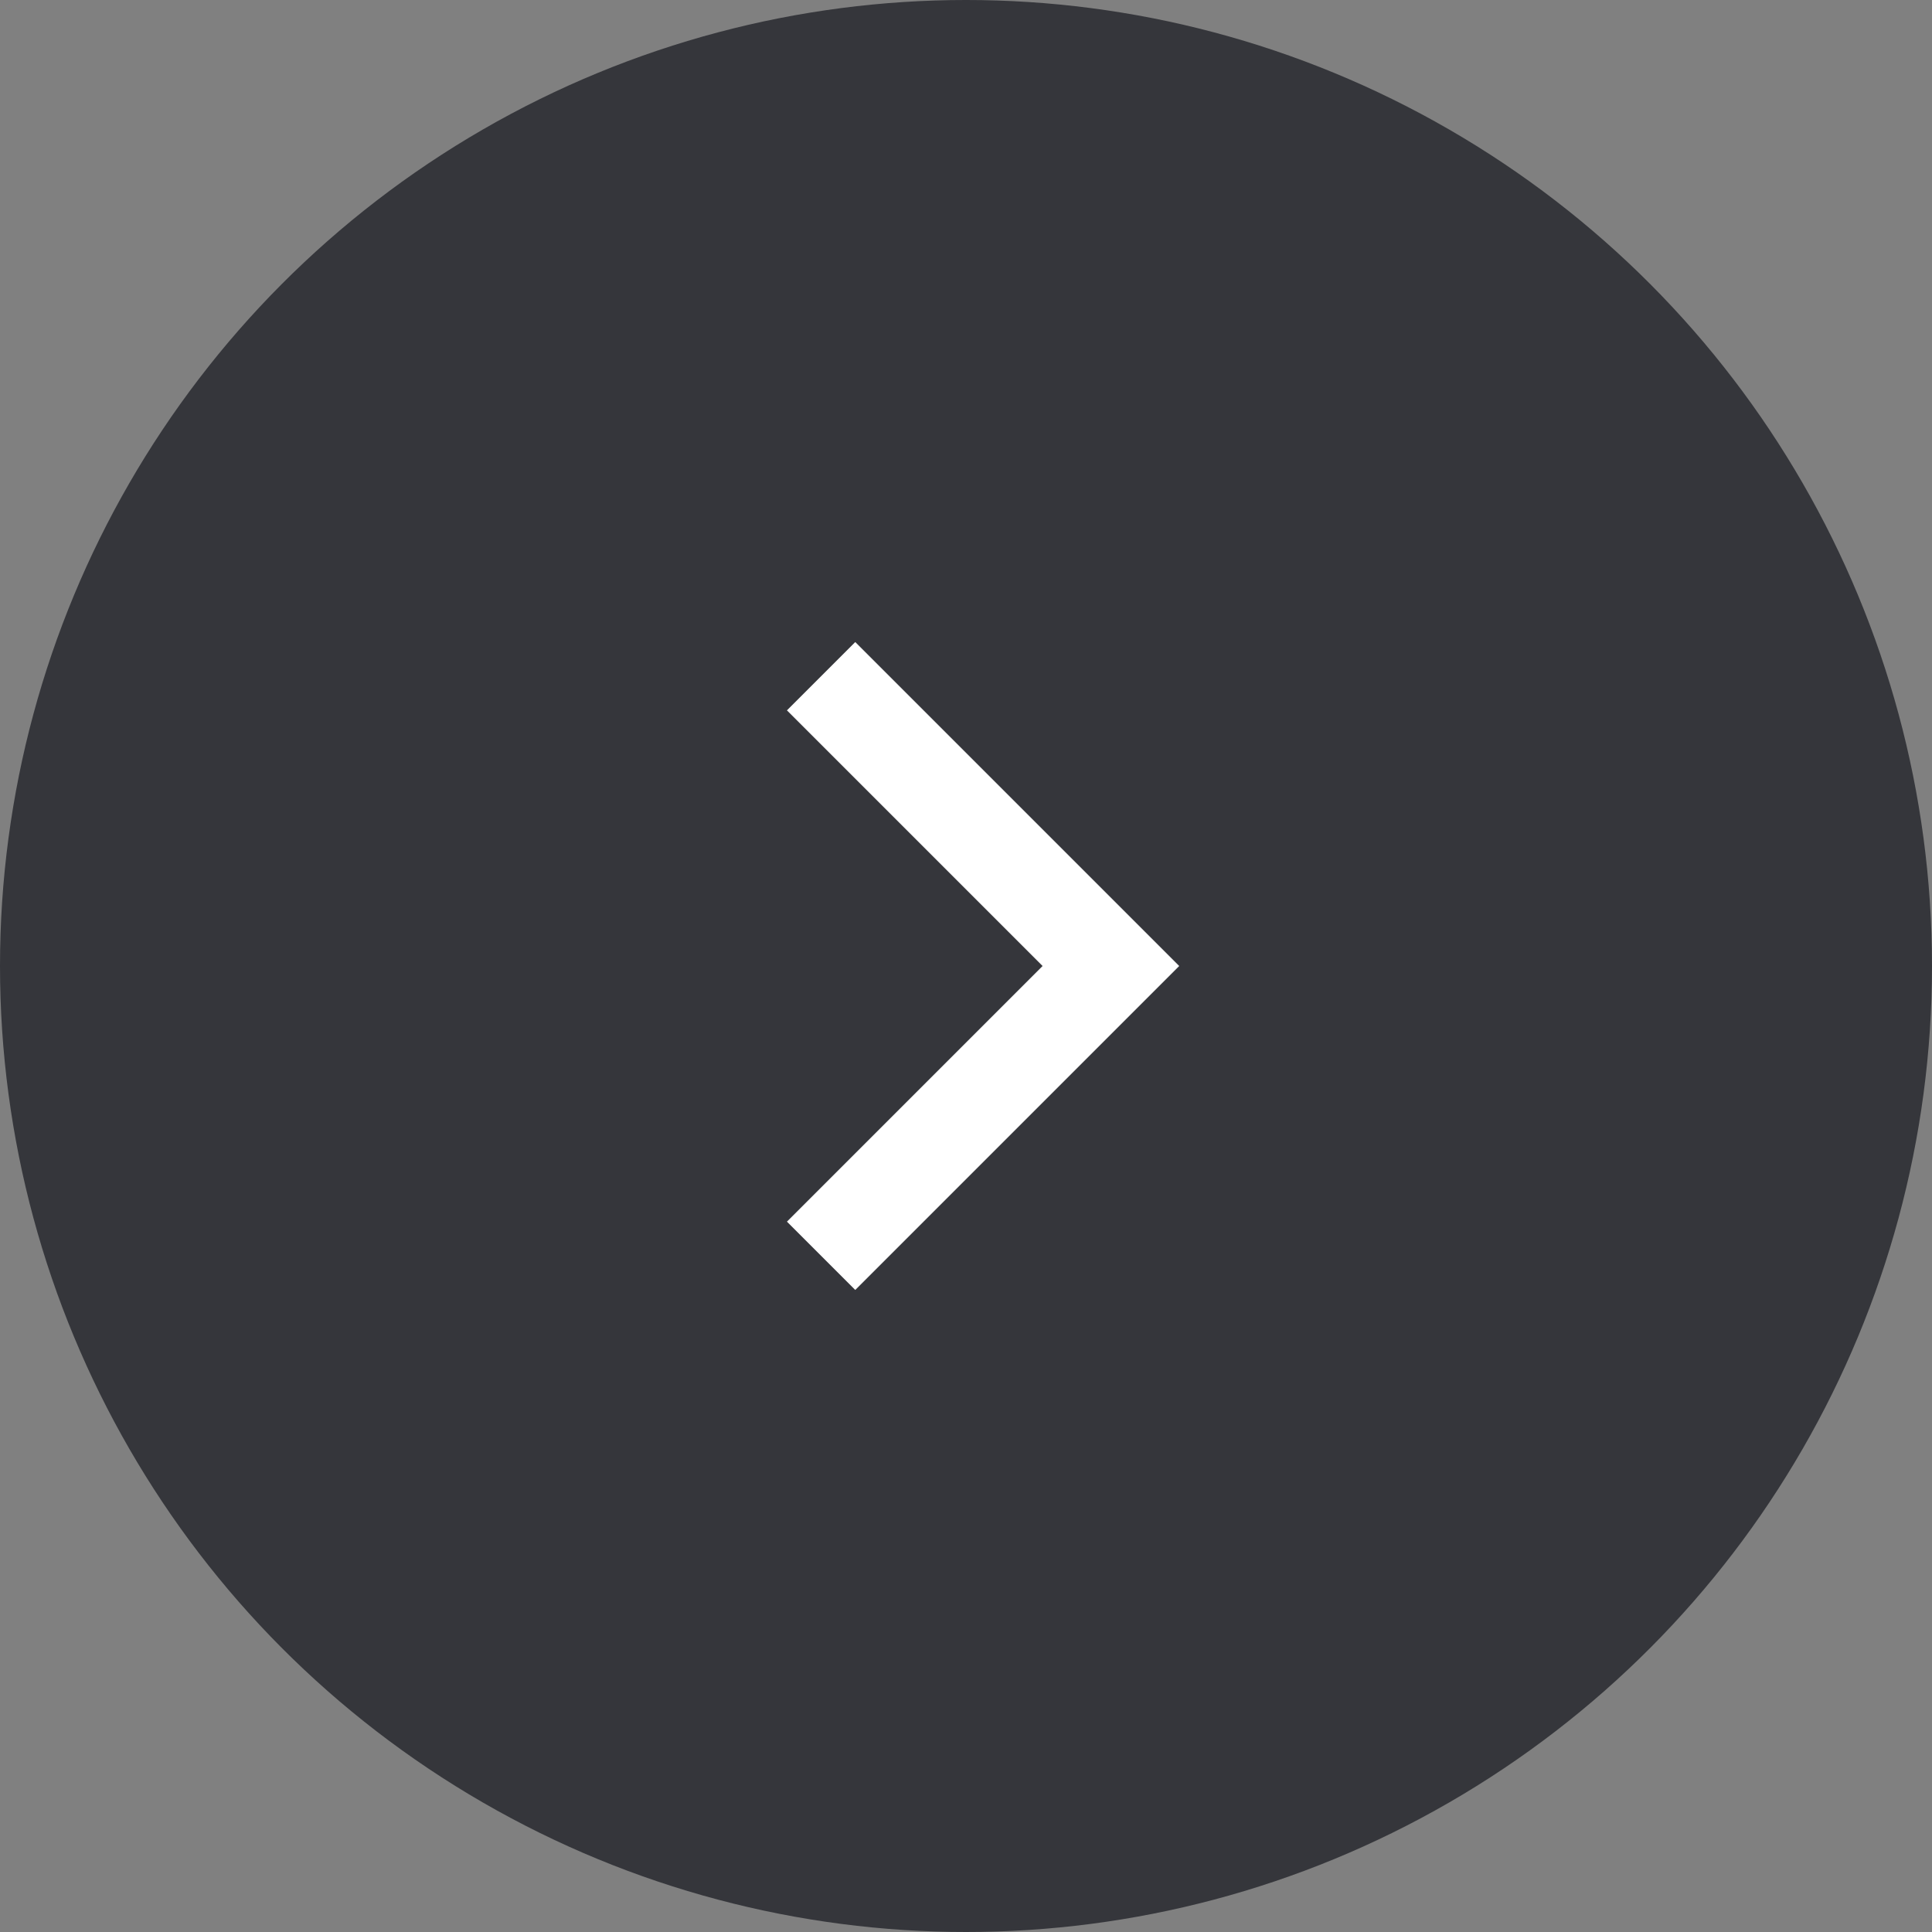
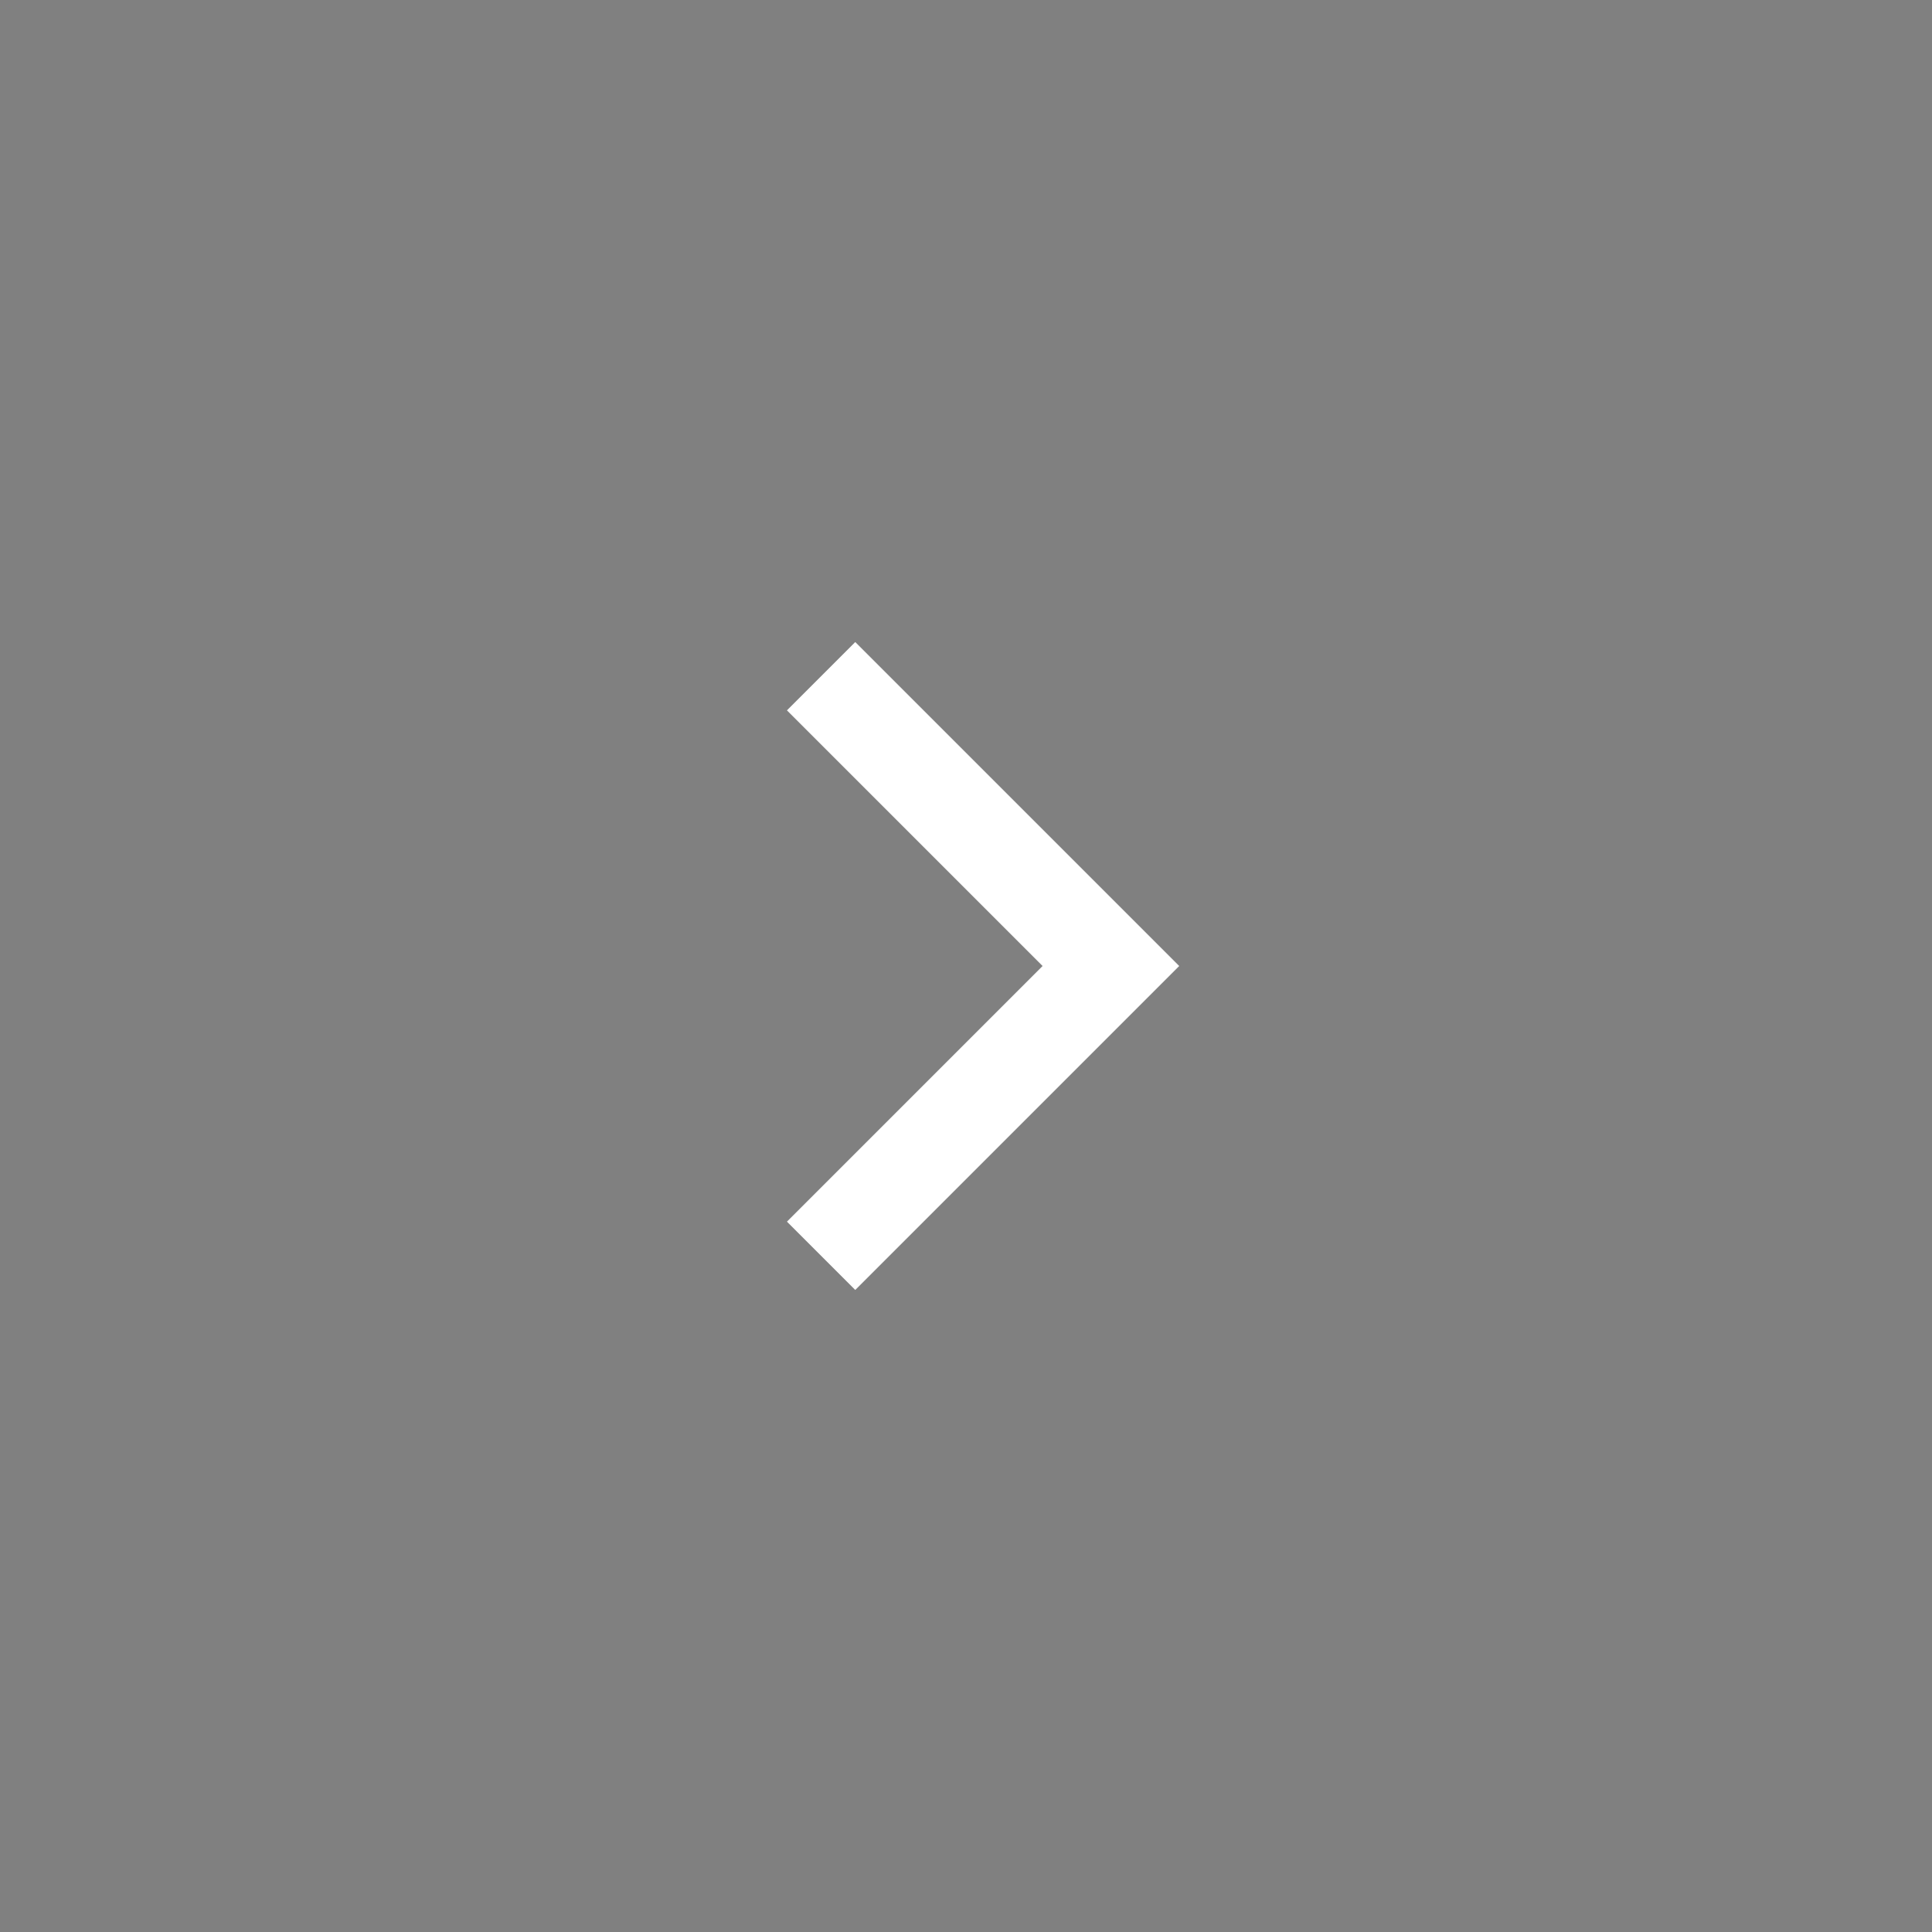
<svg xmlns="http://www.w3.org/2000/svg" id="_レイヤー_2" data-name="レイヤー_2" viewBox="0 0 40 40">
  <rect x="0" y="0" width="40" height="40" fill="#808080" stroke="none" />
  <defs>
    <style>
      .cls-1 {
        fill: none;
        stroke: #fff;
        stroke-miterlimit: 10;
        stroke-width: 2px;
      }

      .cls-2 {
        fill: #35363b;
      }
    </style>
  </defs>
  <g id="btn">
    <g>
-       <circle class="cls-2" cx="20" cy="20" r="20" />
      <polyline class="cls-1" points="17 14 23 20 17 26" />
    </g>
  </g>
</svg>